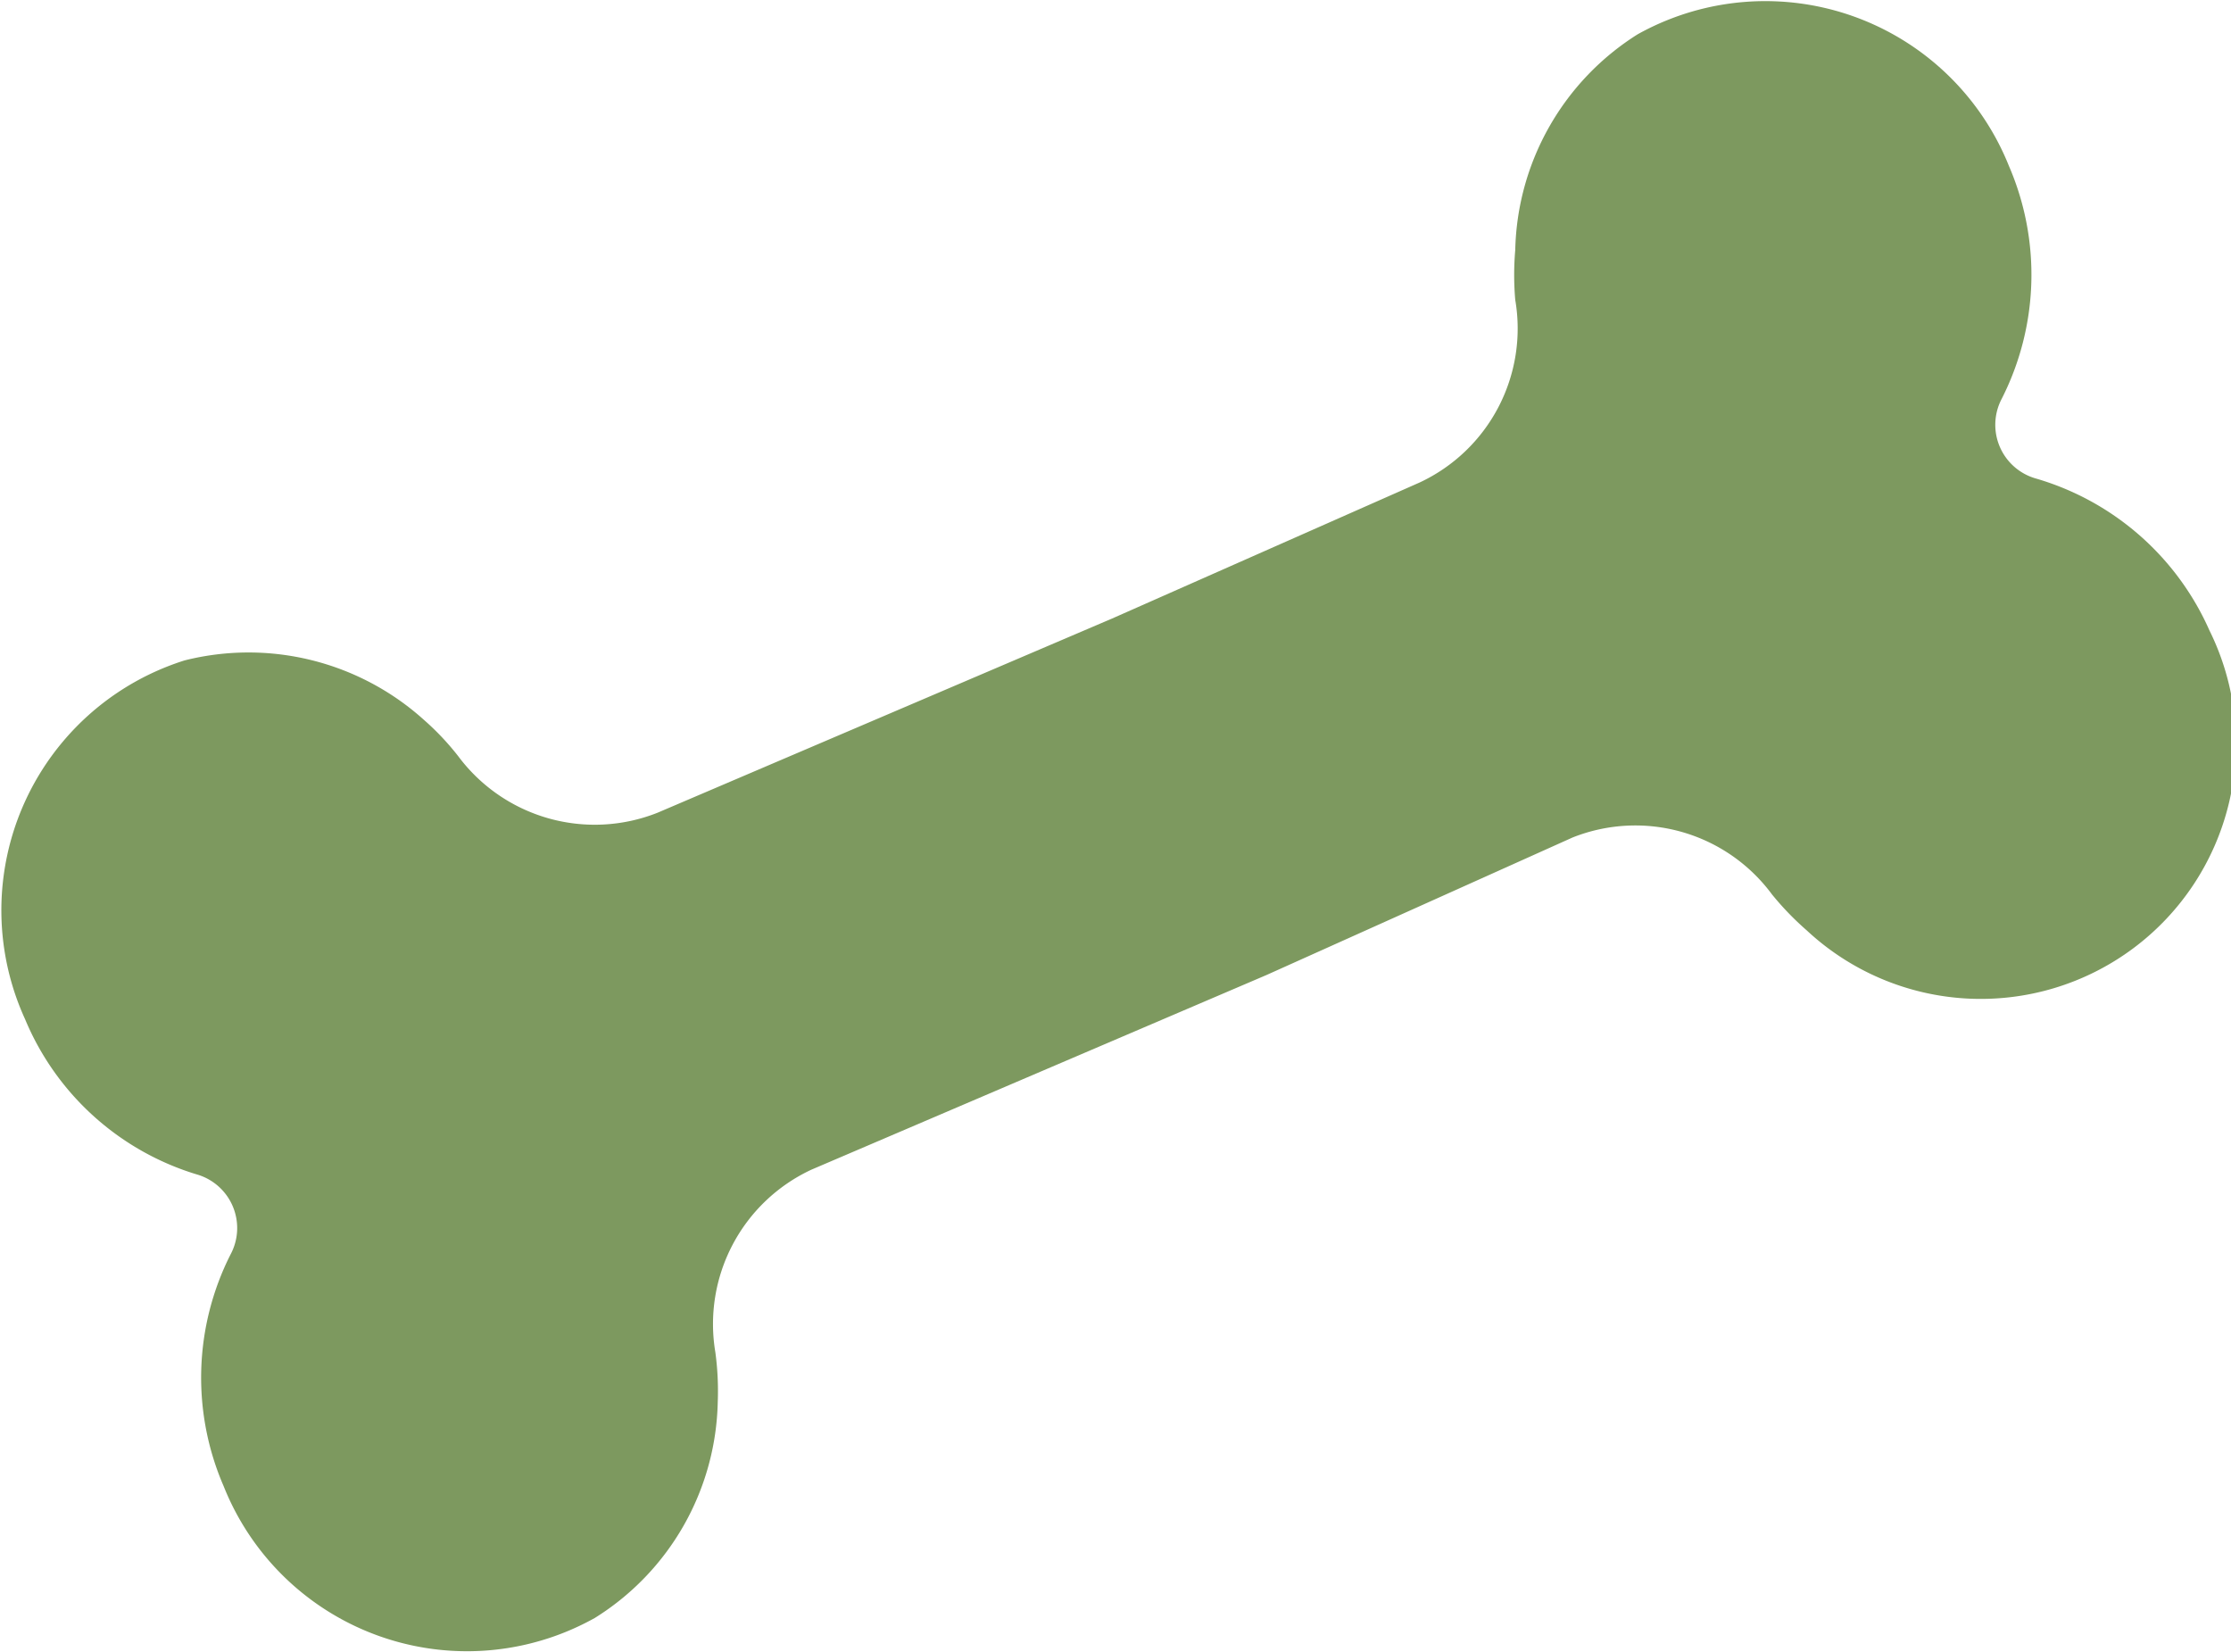
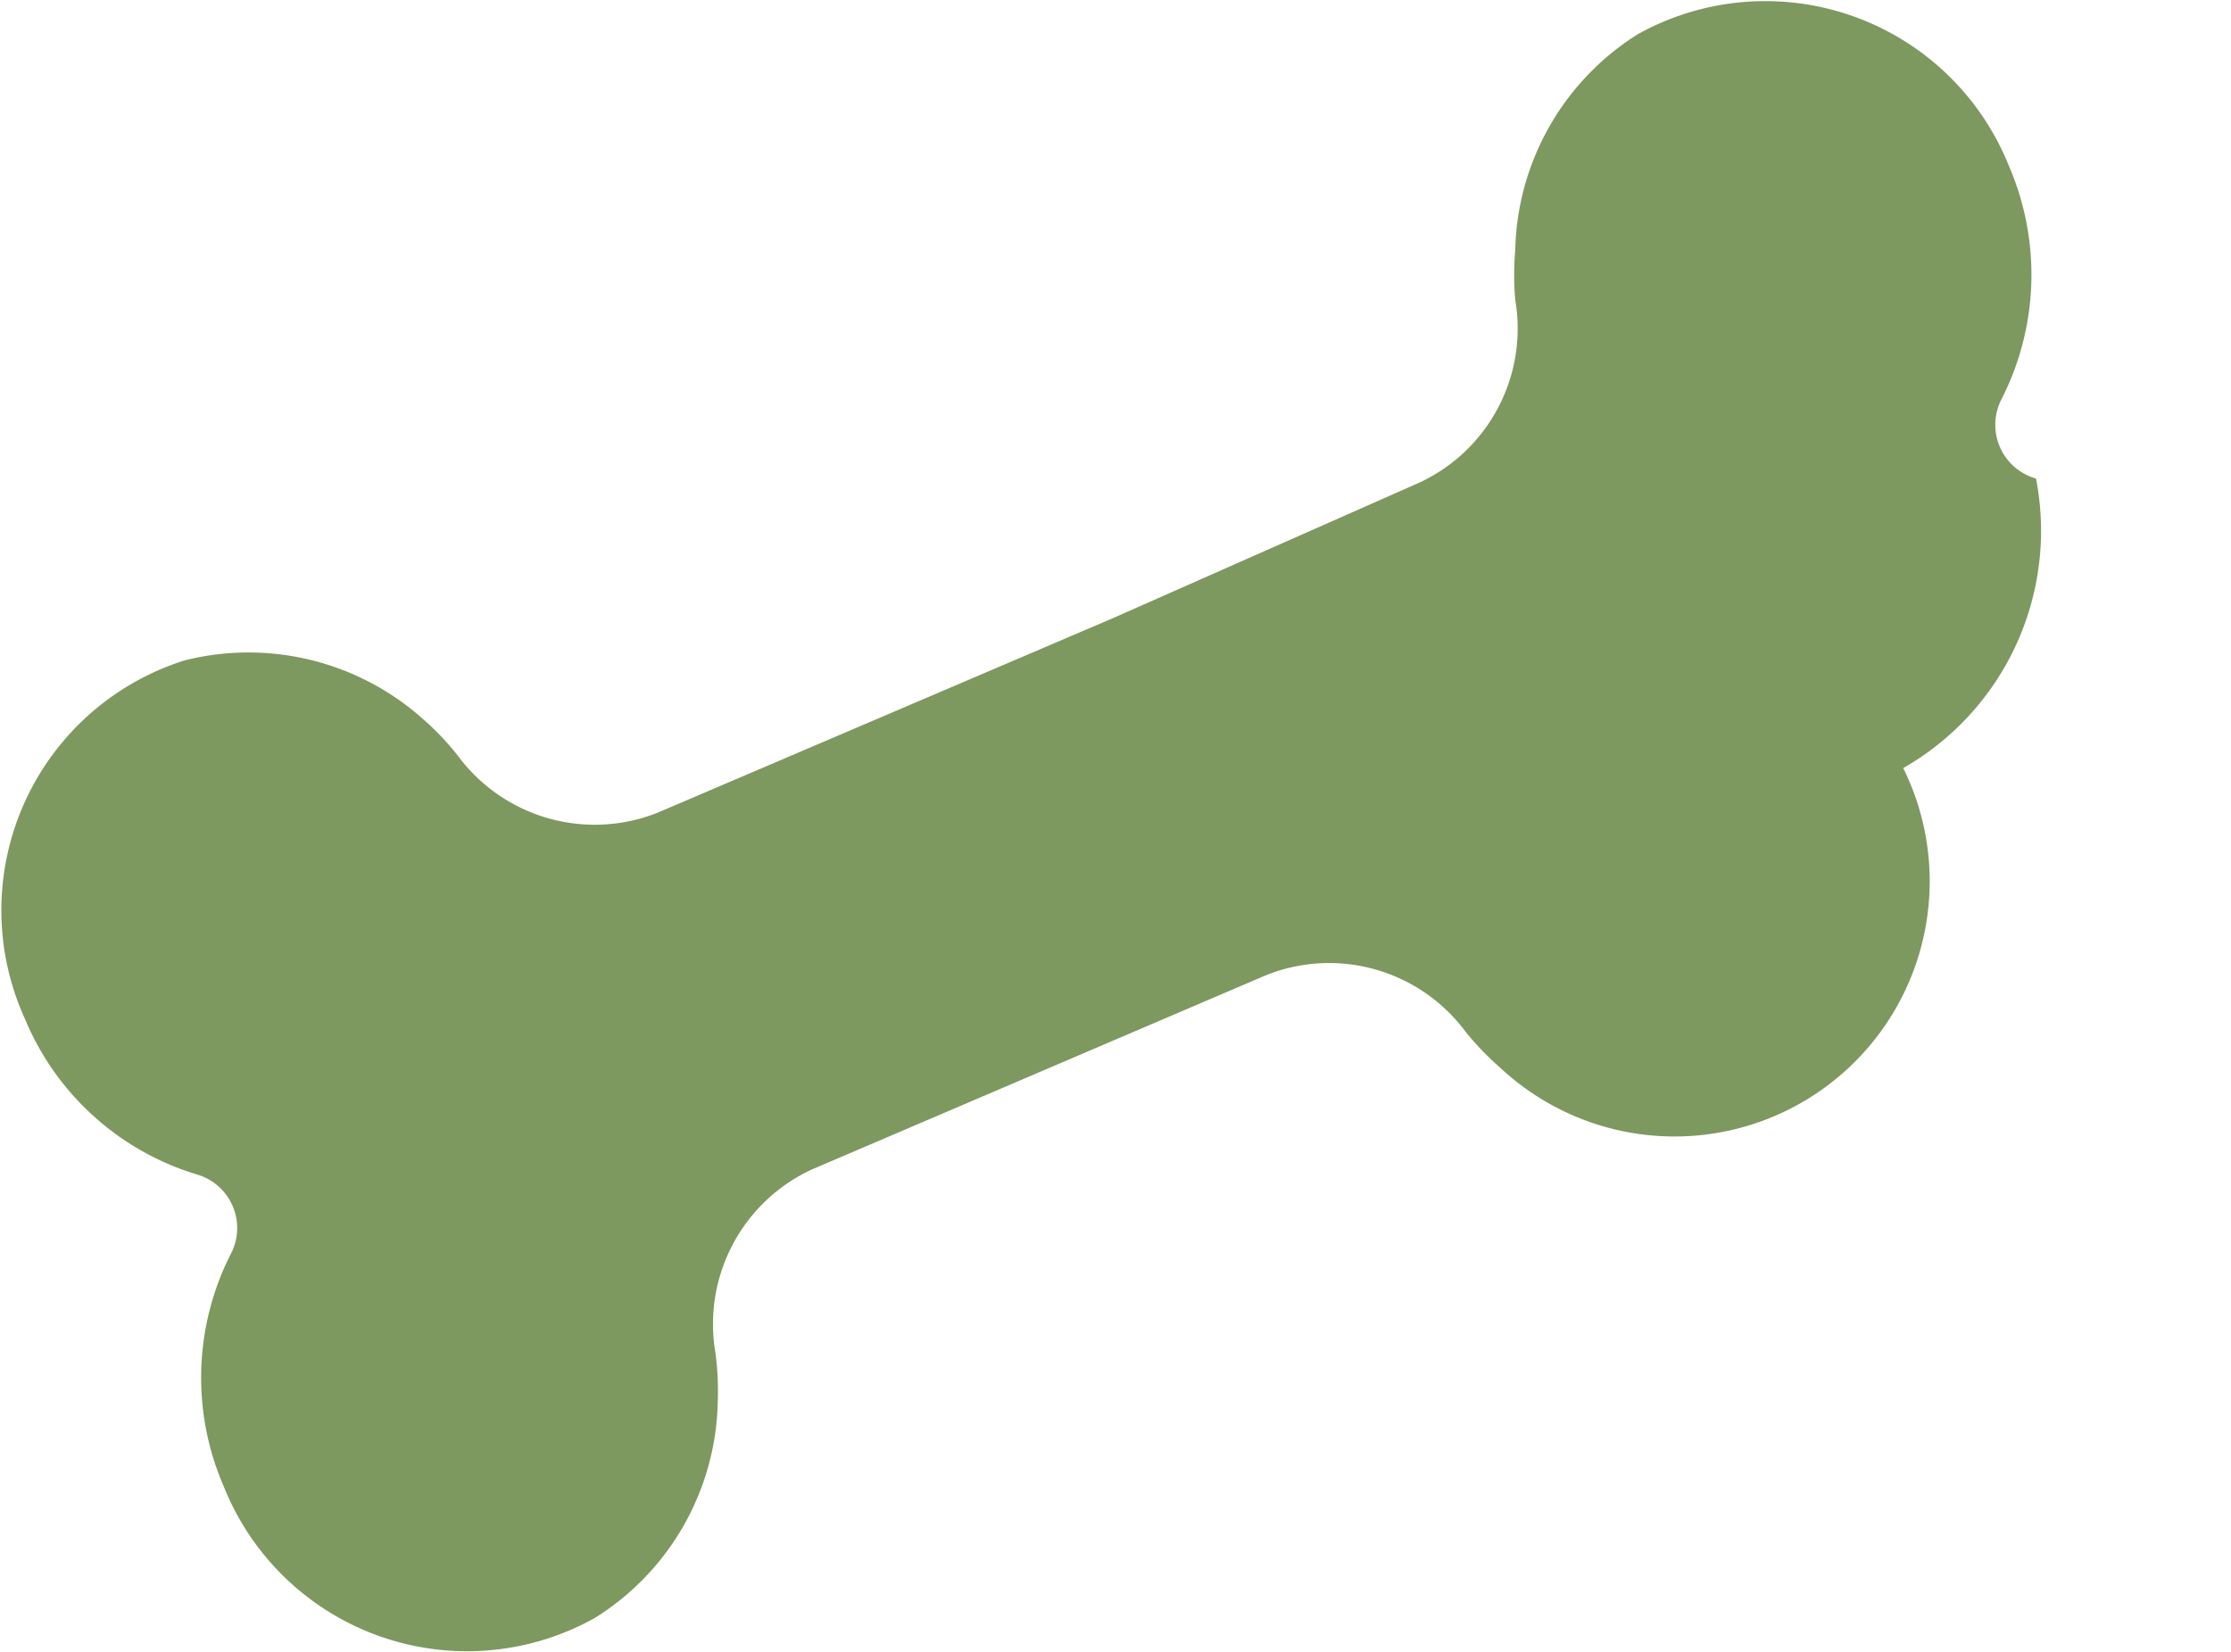
<svg xmlns="http://www.w3.org/2000/svg" viewBox="0 0 55.95 41.43">
  <defs>
    <style>.cls-1{fill:#7d995f;}</style>
  </defs>
  <title>food</title>
  <g id="Layer_2" data-name="Layer 2">
    <g id="Icon">
-       <path class="cls-1" d="M51.06,12h0a1.4,1.4,0,0,1-.86-2,6.87,6.87,0,0,0,.18-5.84A6.58,6.58,0,0,0,41.07.86,6.56,6.56,0,0,0,38,6.27,7.3,7.3,0,0,0,38,7.52a4.26,4.26,0,0,1-2.4,4.58l-7.71,3.41-11.4,4.87a4.27,4.27,0,0,1-5-1.42,6.65,6.65,0,0,0-.86-.91,6.57,6.57,0,0,0-6-1.49,6.57,6.57,0,0,0-4,9,6.8,6.8,0,0,0,4.34,3.9,1.4,1.4,0,0,1,.81,2h0a6.84,6.84,0,0,0-.17,5.81,6.57,6.57,0,0,0,9.31,3.3A6.54,6.54,0,0,0,18,35.16a7.23,7.23,0,0,0-.06-1.25,4.27,4.27,0,0,1,2.41-4.58l11.41-4.88L39.44,21a4.26,4.26,0,0,1,5,1.43,7.32,7.32,0,0,0,.87.9,6.4,6.4,0,0,0,10.1-7.52A6.85,6.85,0,0,0,51.06,12Z" />
+       <path class="cls-1" d="M51.06,12h0a1.4,1.4,0,0,1-.86-2,6.87,6.87,0,0,0,.18-5.84A6.58,6.58,0,0,0,41.07.86,6.56,6.56,0,0,0,38,6.27,7.3,7.3,0,0,0,38,7.52a4.26,4.26,0,0,1-2.4,4.58l-7.71,3.41-11.4,4.87a4.27,4.27,0,0,1-5-1.42,6.65,6.65,0,0,0-.86-.91,6.57,6.57,0,0,0-6-1.49,6.57,6.57,0,0,0-4,9,6.8,6.8,0,0,0,4.34,3.9,1.4,1.4,0,0,1,.81,2h0a6.84,6.84,0,0,0-.17,5.81,6.57,6.57,0,0,0,9.31,3.3A6.54,6.54,0,0,0,18,35.16a7.23,7.23,0,0,0-.06-1.25,4.27,4.27,0,0,1,2.41-4.58l11.41-4.88a4.26,4.26,0,0,1,5,1.43,7.32,7.32,0,0,0,.87.9,6.4,6.4,0,0,0,10.1-7.52A6.85,6.85,0,0,0,51.06,12Z" />
    </g>
  </g>
</svg>